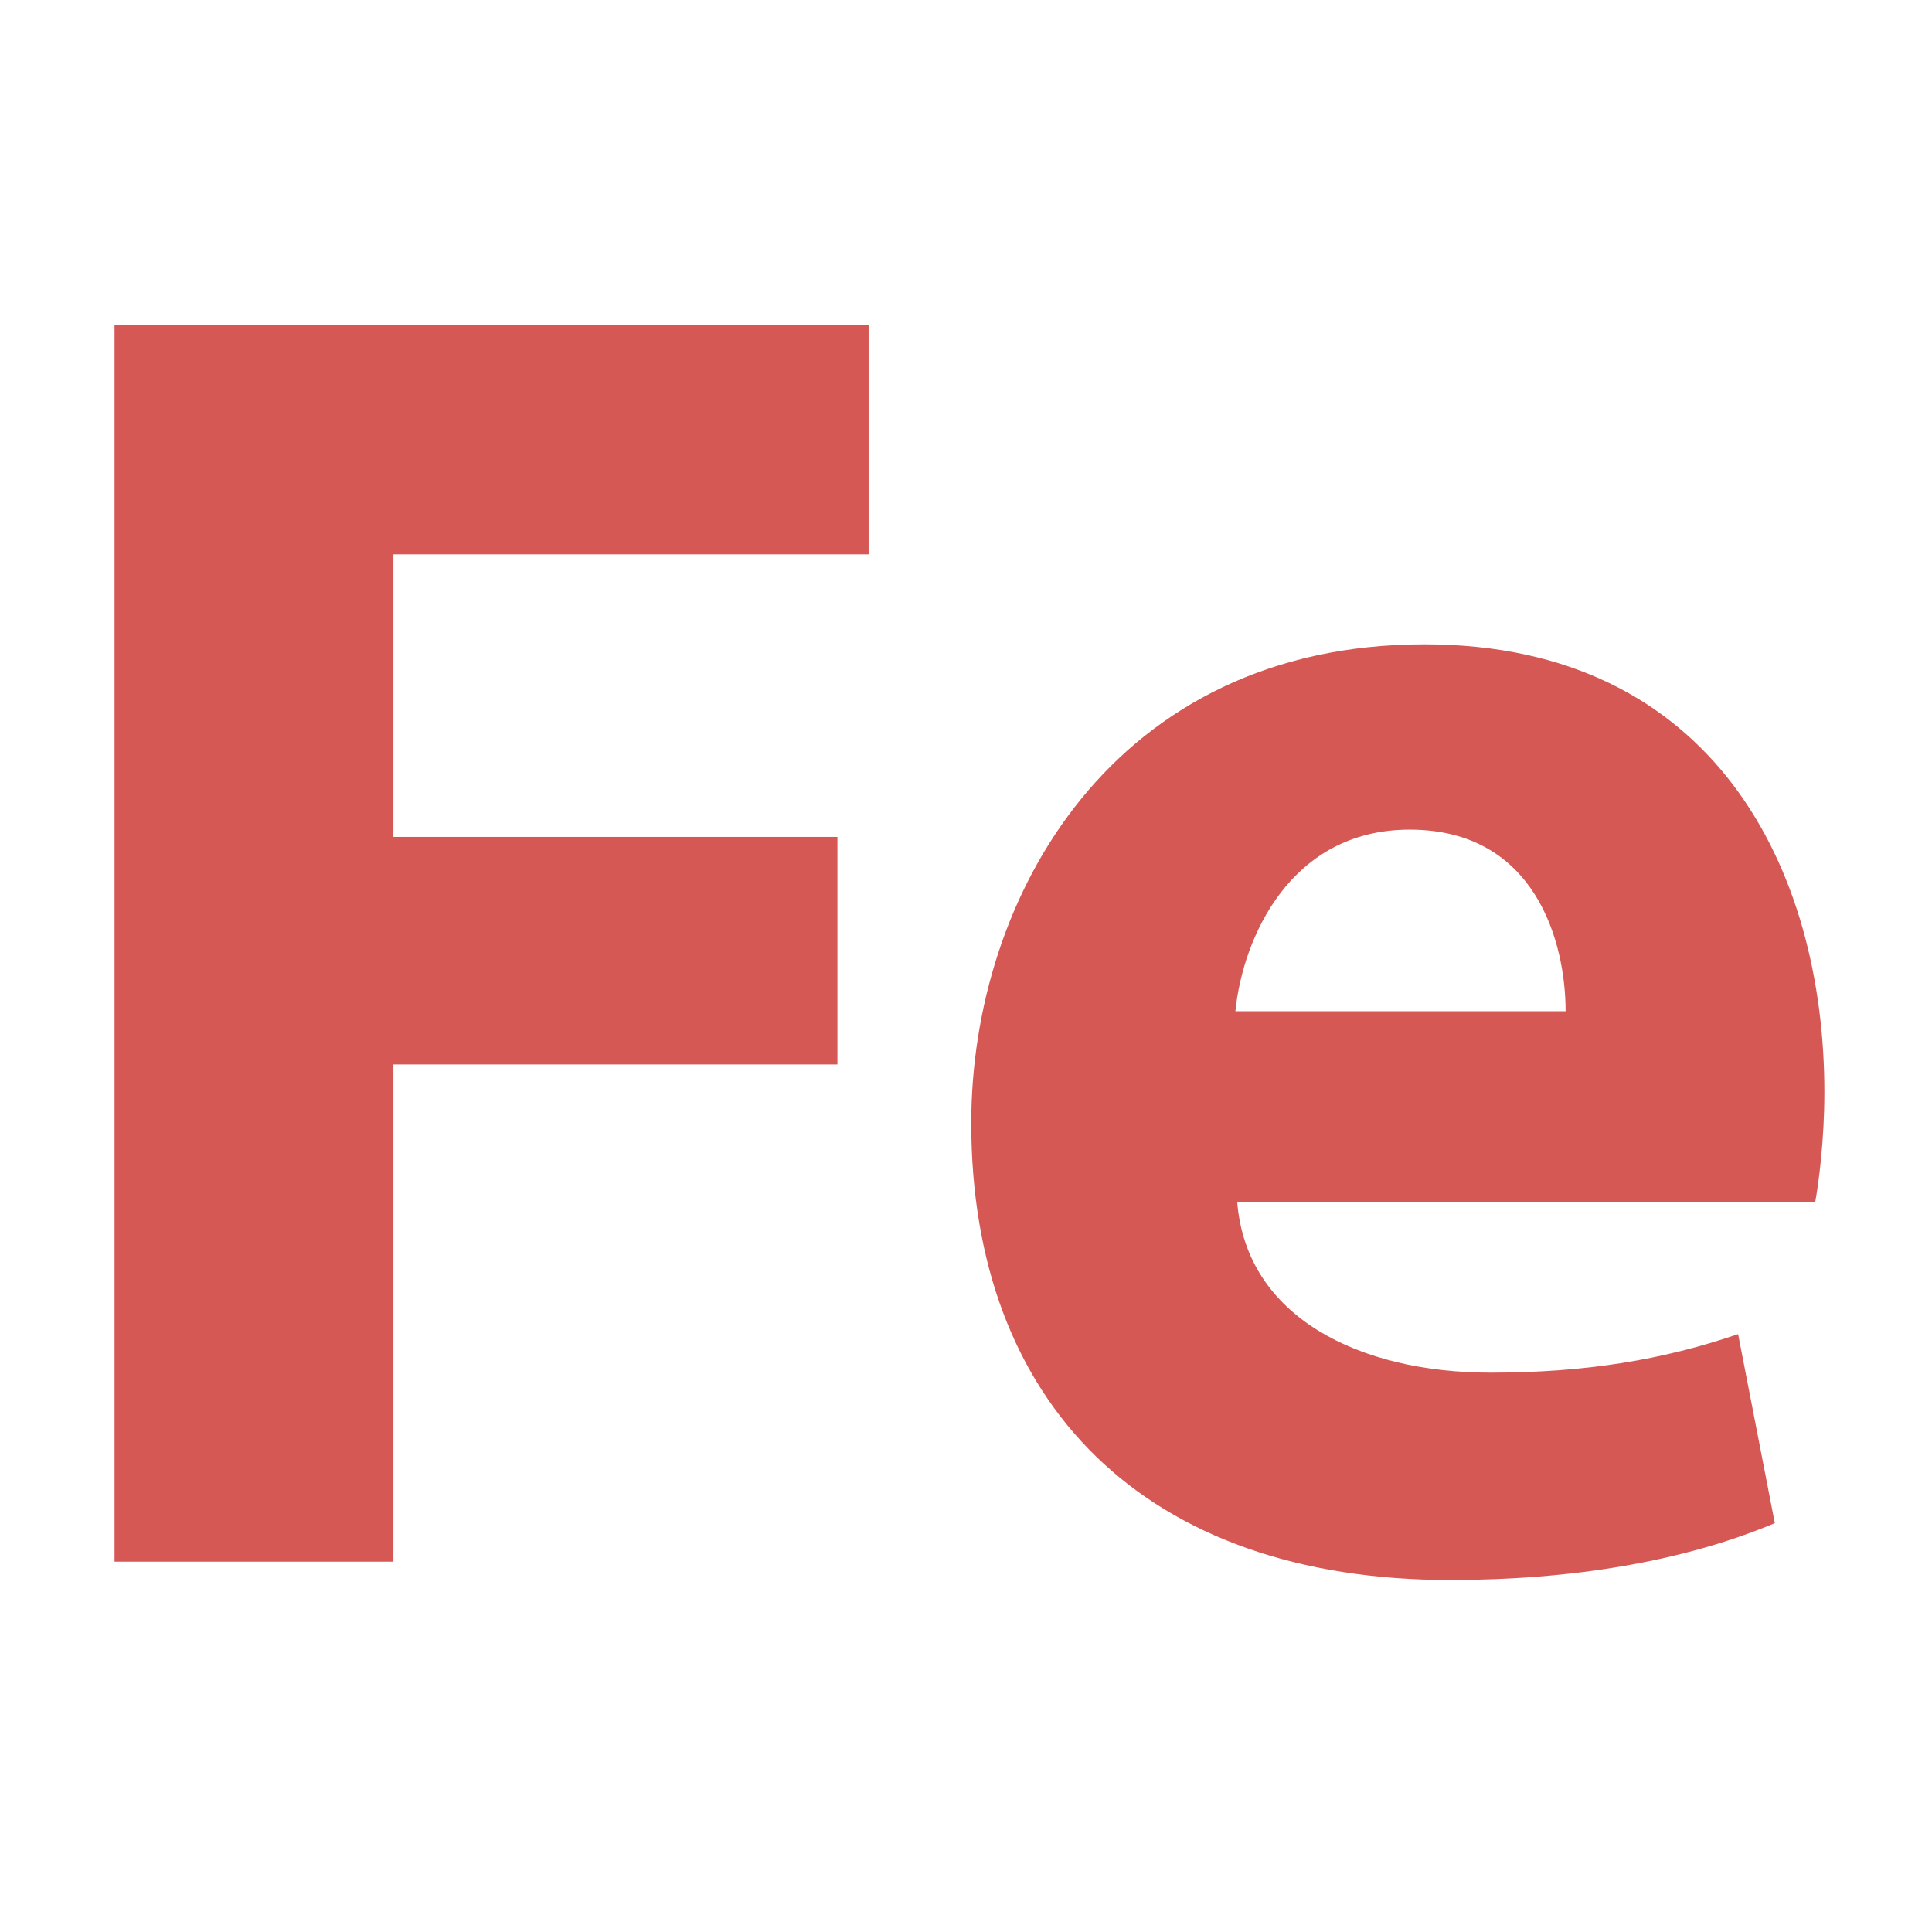
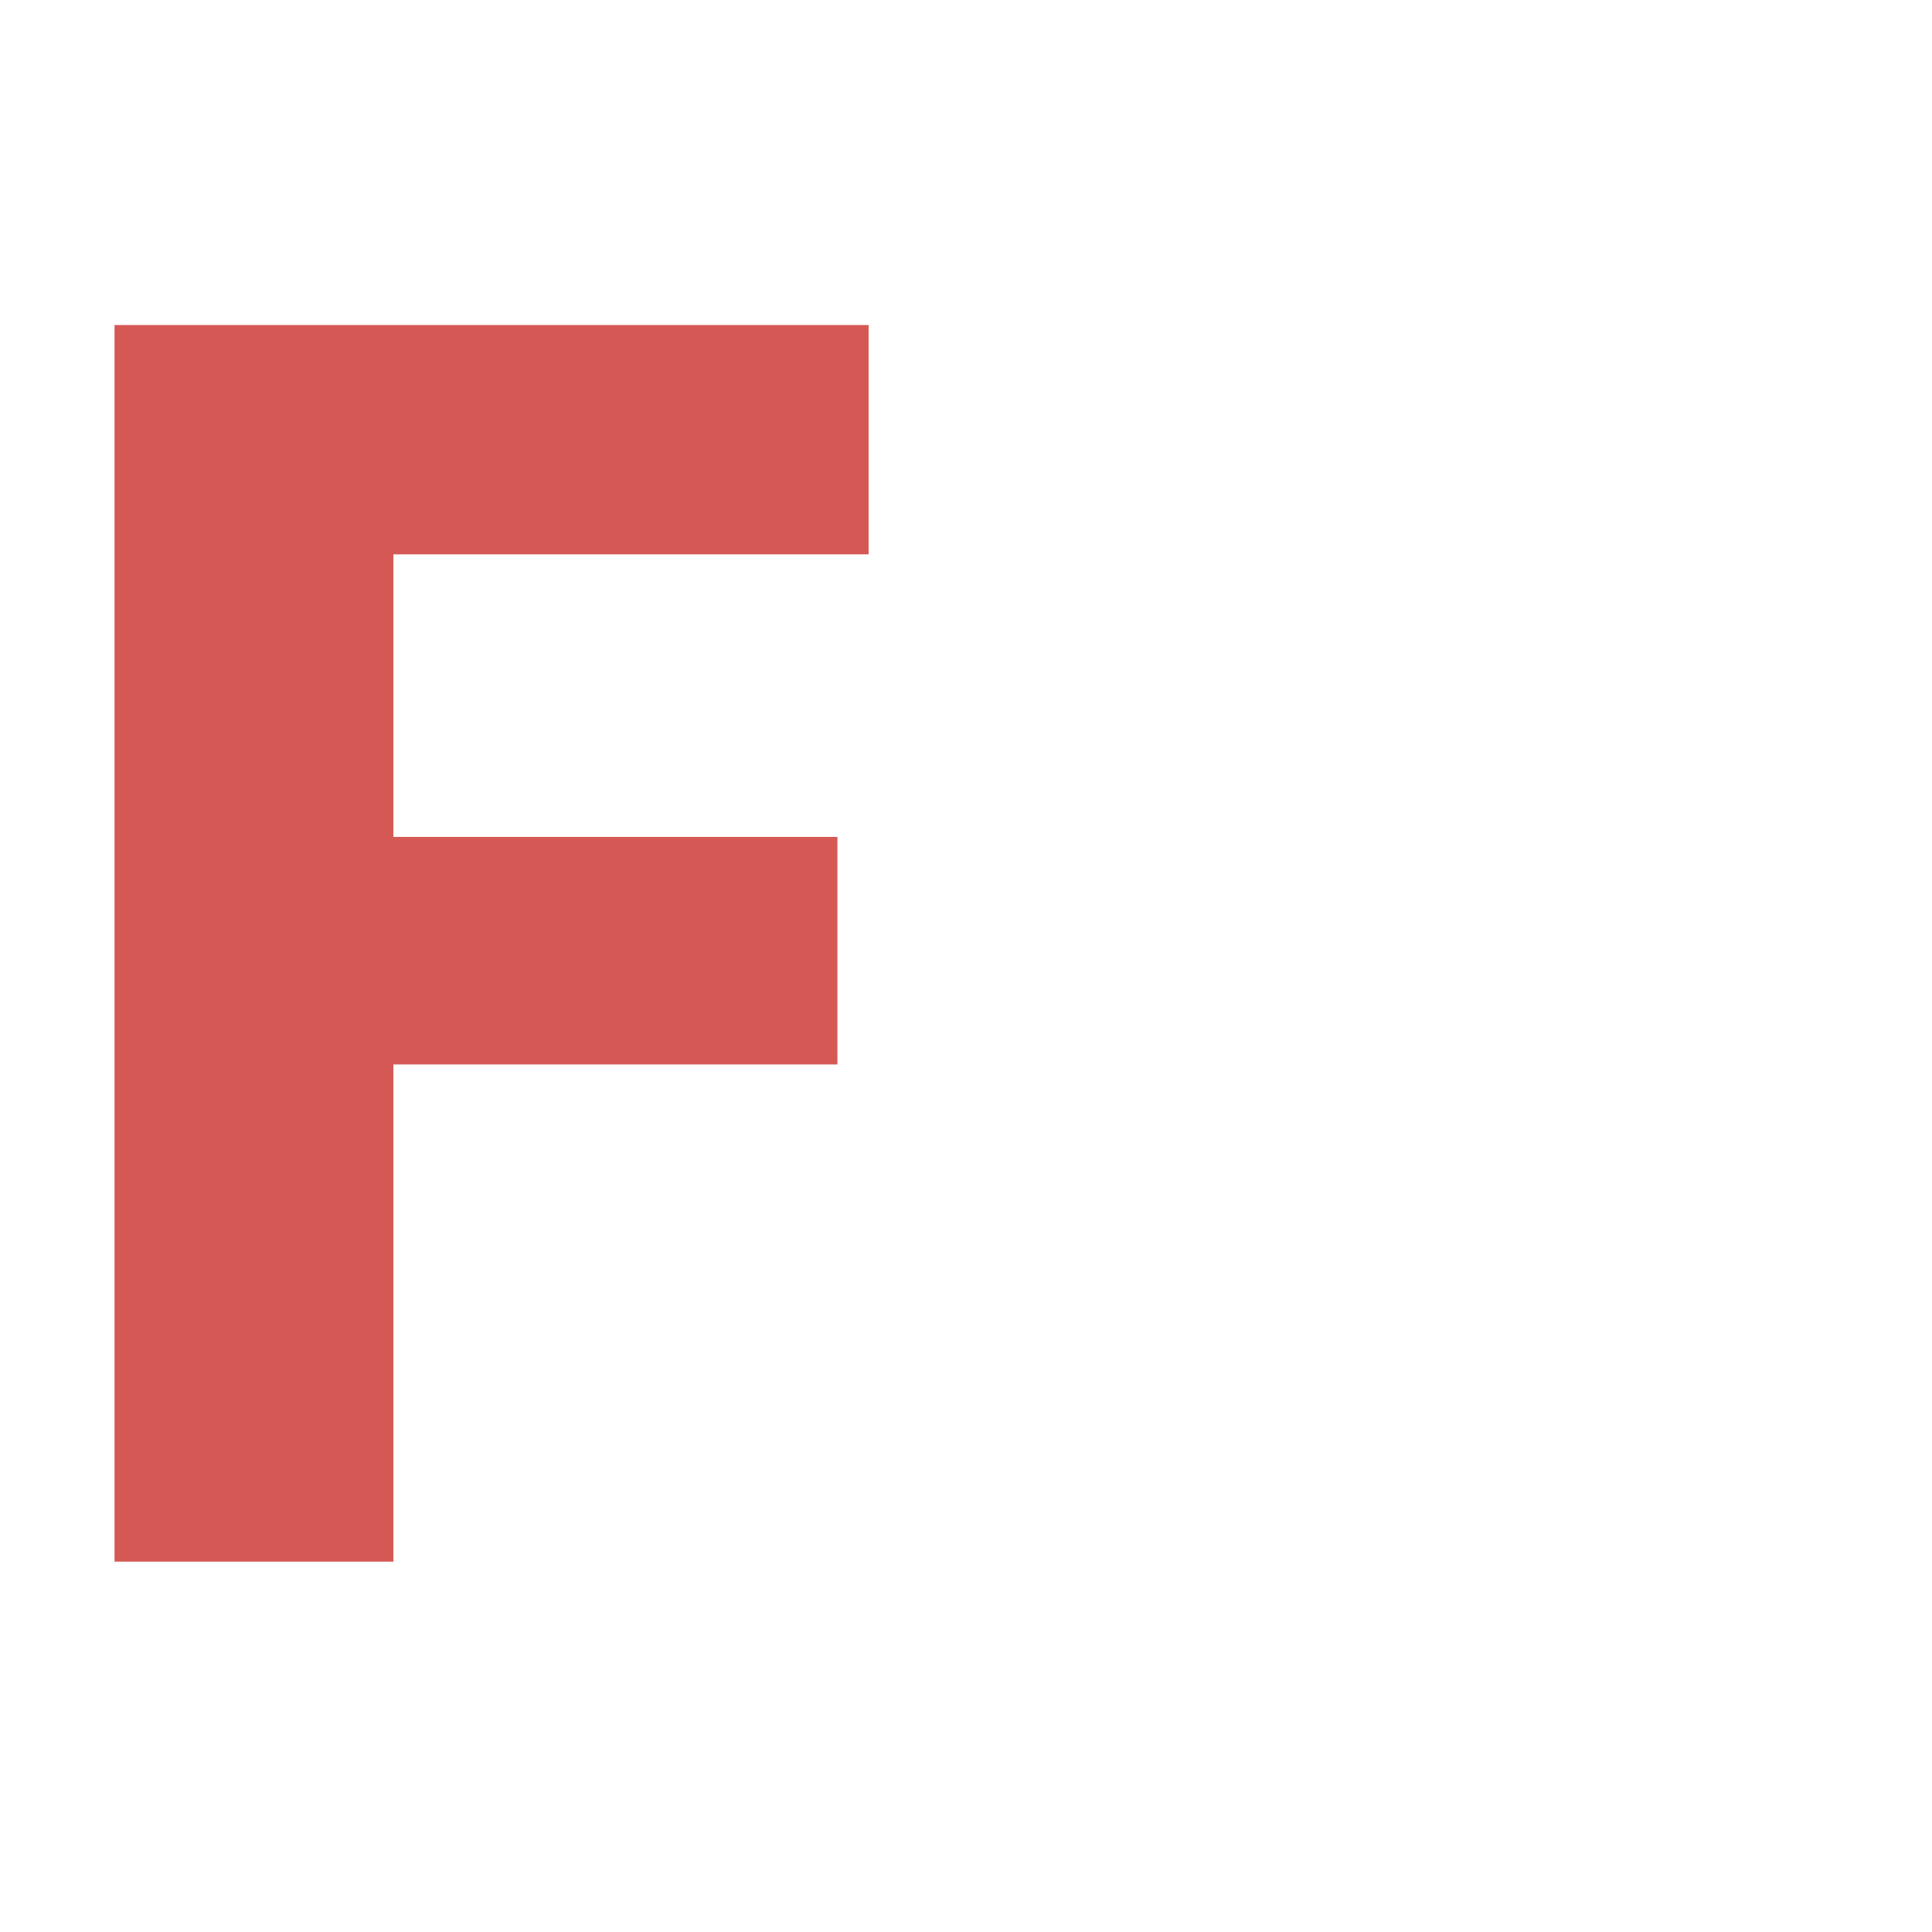
<svg xmlns="http://www.w3.org/2000/svg" id="Layer_1" data-name="Layer 1" viewBox="0 0 700 700">
  <defs>
    <style>
      .cls-1 {
        fill: #d55854;
      }
    </style>
  </defs>
  <path class="cls-1" d="M41.5,117.77H314.71v83.08H142.54v102.38h160.87v82.44H142.54v180.14H41.5V117.77h0Z" />
-   <path class="cls-1" d="M448.27,435.53c3.32,41.87,44.53,61.81,91.73,61.81,34.58,0,62.49-4.65,89.75-13.96l13.3,68.48c-33.24,13.96-73.79,20.6-117.66,20.6-110.35,0-173.49-63.8-173.49-165.52,0-82.42,51.84-173.49,164.2-173.49,105.03,0,144.91,81.76,144.91,162.19,0,17.28-2,32.58-3.32,39.89h-209.39l-.02-.02Zm118.98-69.14c0-24.59-10.63-65.8-56.51-65.8-43.21,0-60.47,39.23-63.14,65.8h119.64Z" />
</svg>